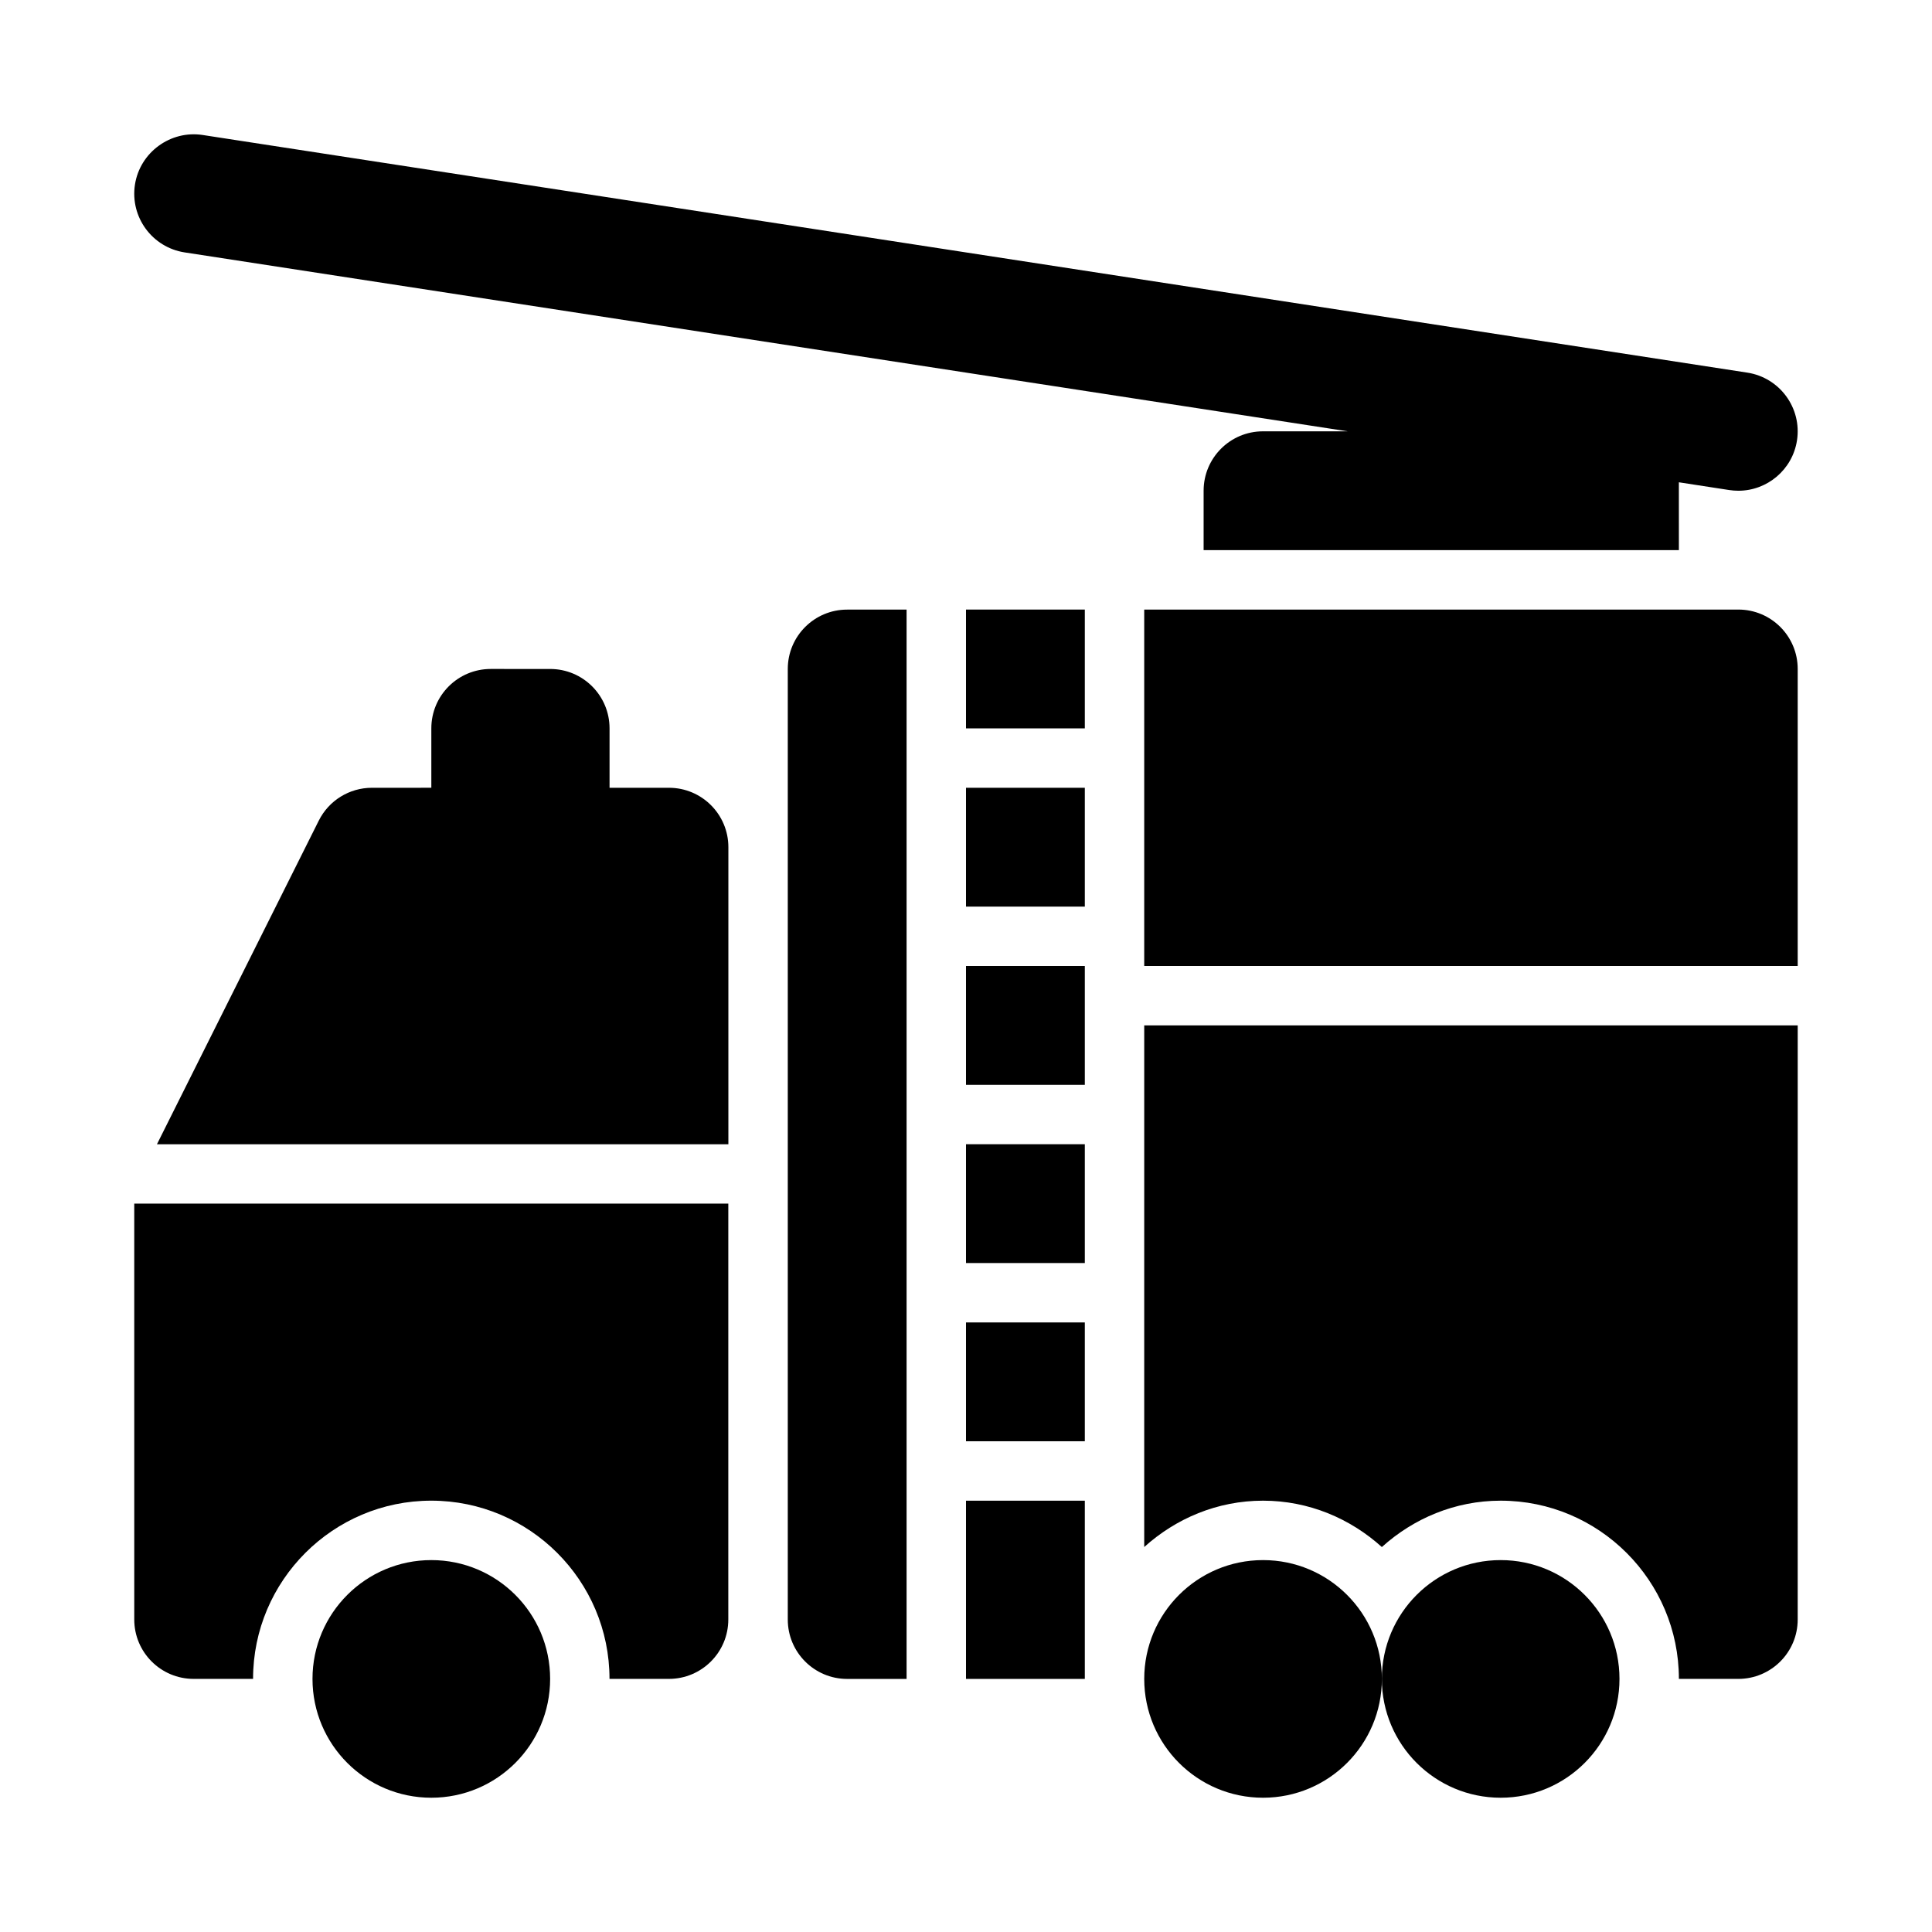
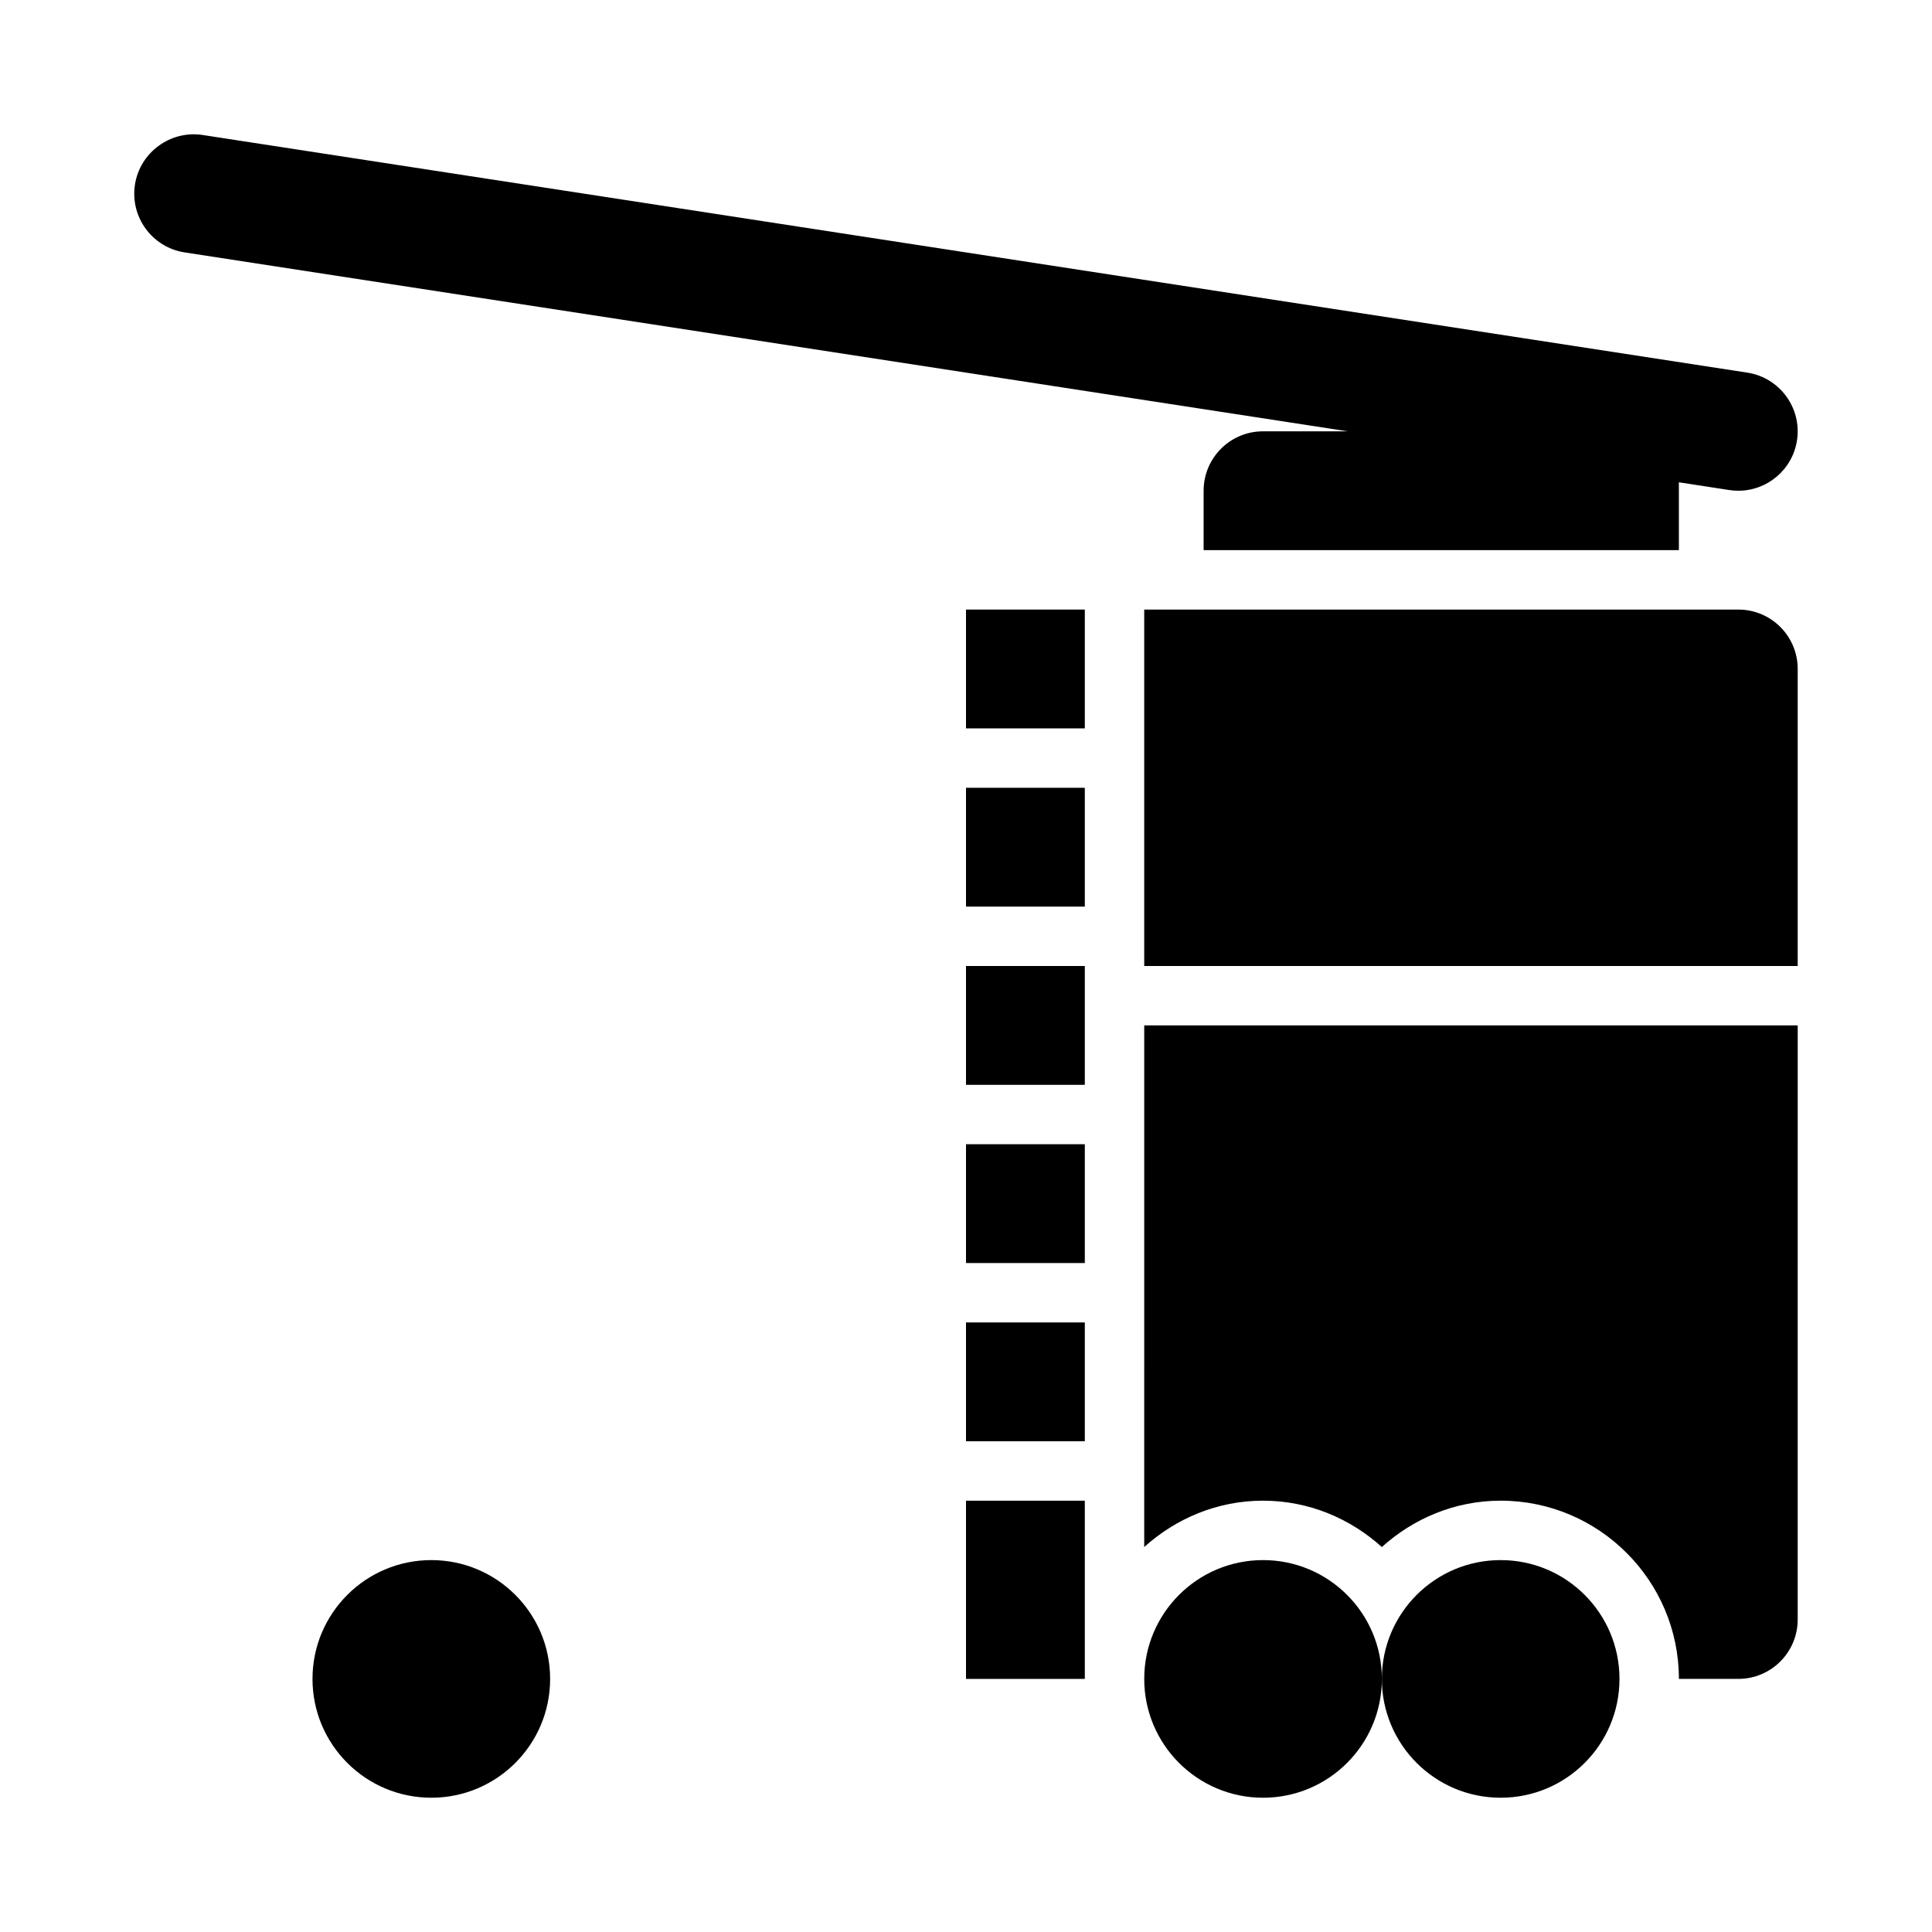
<svg xmlns="http://www.w3.org/2000/svg" fill="#000000" width="800px" height="800px" version="1.1" viewBox="144 144 512 512">
  <g>
    <path d="m192.93 210.89 308.21 47.414h-22.426c-8.695 0-15.742 7.043-15.742 15.742v15.742h125.95l-0.004-17.977 13.352 2.055c0.809 0.121 1.617 0.184 2.418 0.184 7.633 0 14.336-5.566 15.535-13.344 1.32-8.594-4.574-16.637-13.168-17.957l-409.34-62.977c-8.488-1.309-16.621 4.562-17.953 13.156-1.32 8.598 4.574 16.637 13.168 17.961z" />
-     <path d="m321.28 352.77h-15.742v-15.742c0-8.703-7.051-15.742-15.742-15.742l-15.746-0.004c-8.695 0-15.742 7.043-15.742 15.742v15.742l-15.746 0.004c-5.965 0-11.414 3.367-14.082 8.703l-42.883 85.762h151.43v-78.719c0-8.703-7.051-15.746-15.746-15.746z" />
    <path d="m573.18 588.93c0 17.391-14.098 31.488-31.488 31.488-17.391 0-31.488-14.098-31.488-31.488s14.098-31.488 31.488-31.488c17.391 0 31.488 14.098 31.488 31.488" />
    <path d="m510.21 588.93c0 17.391-14.098 31.488-31.488 31.488s-31.488-14.098-31.488-31.488 14.098-31.488 31.488-31.488 31.488 14.098 31.488 31.488" />
-     <path d="m179.58 573.18c0 8.703 7.051 15.742 15.742 15.742h15.742c0-26.047 21.188-47.23 47.23-47.23 26.047 0 47.23 21.188 47.23 47.23h15.742c8.695 0 15.742-7.043 15.742-15.742v-110.21h-157.43z" />
    <path d="m289.79 588.93c0 17.391-14.098 31.488-31.488 31.488s-31.488-14.098-31.488-31.488 14.098-31.488 31.488-31.488 31.488 14.098 31.488 31.488" />
    <path d="m604.67 305.54h-157.44v94.465h173.18v-78.719c0-8.707-7.047-15.746-15.742-15.746z" />
    <path d="m400 494.46h31.488v31.488h-31.488z" />
    <path d="m400 541.7h31.488v47.23h-31.488z" />
    <path d="m400 447.23h31.488v31.488h-31.488z" />
    <path d="m400 352.77h31.488v31.488h-31.488z" />
    <path d="m447.23 553.98c8.375-7.555 19.348-12.285 31.488-12.285s23.113 4.731 31.488 12.285c8.375-7.555 19.348-12.285 31.488-12.285 26.047 0 47.23 21.188 47.23 47.23h15.742c8.695 0 15.742-7.043 15.742-15.742l0.004-157.44h-173.18z" />
    <path d="m400 431.49h31.488v-31.488h-31.488z" />
-     <path d="m352.77 321.28v251.91c0 8.703 7.051 15.742 15.742 15.742h15.742v-283.38h-15.742c-8.691-0.008-15.742 7.031-15.742 15.734z" />
    <path d="m400 305.54h31.488v31.488h-31.488z" />
  </g>
</svg>